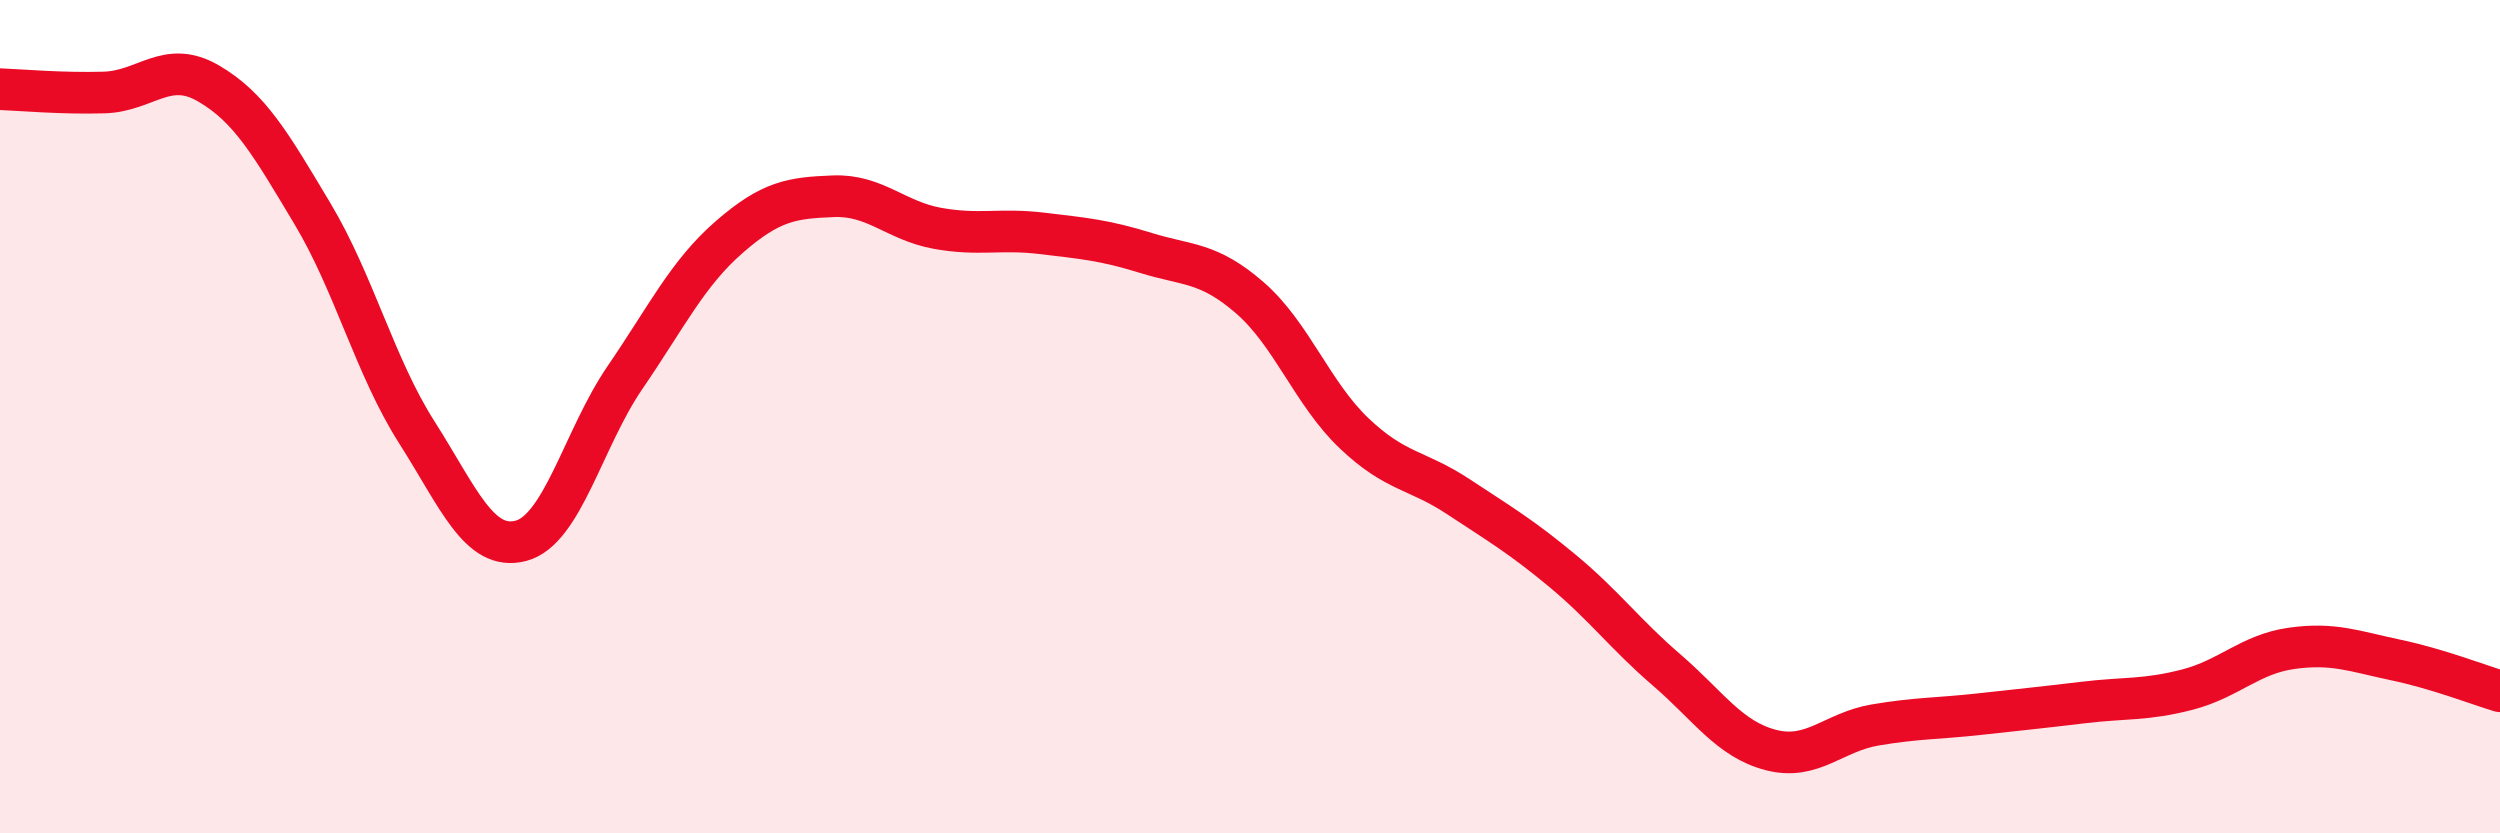
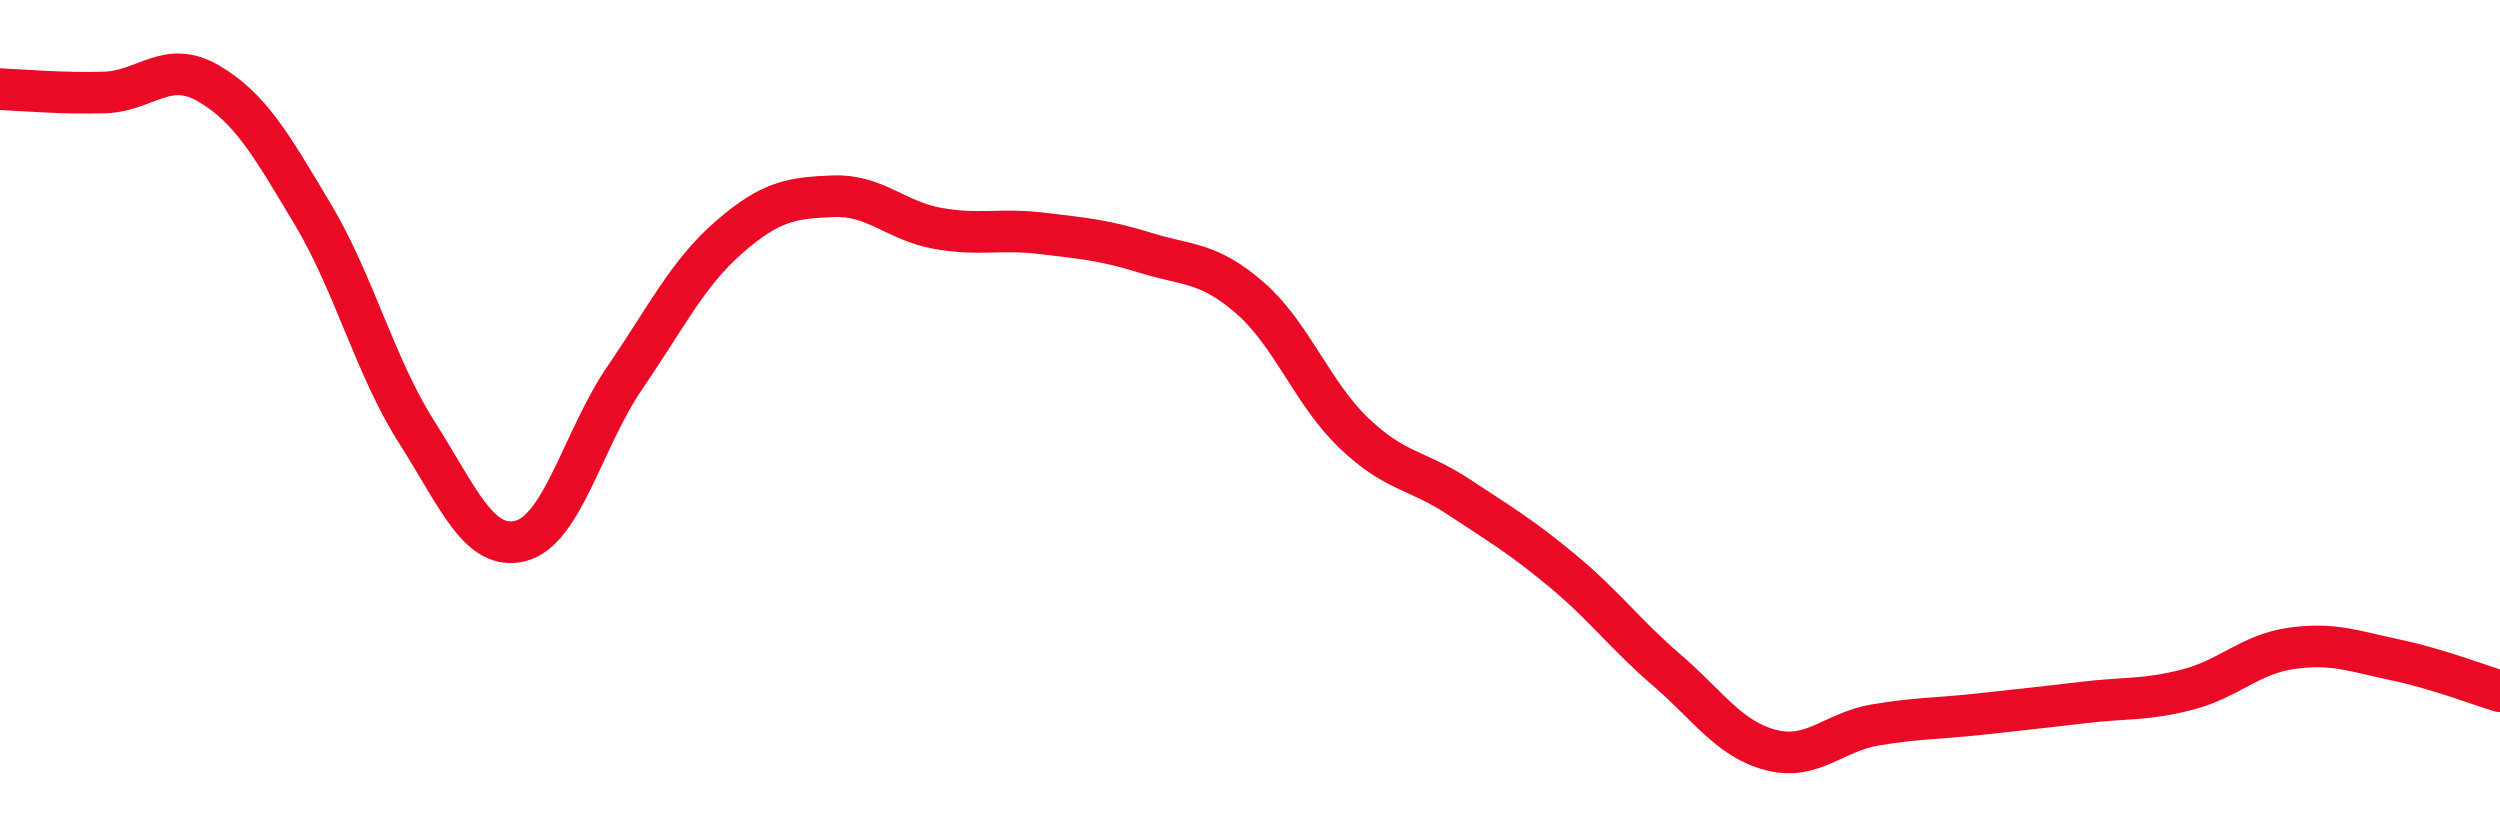
<svg xmlns="http://www.w3.org/2000/svg" width="60" height="20" viewBox="0 0 60 20">
-   <path d="M 0,2.14 C 0.5,2.16 1.5,2.25 2.5,2.22 C 3.5,2.19 4,1.42 5,2 C 6,2.58 6.5,3.46 7.5,5.13 C 8.5,6.8 9,8.8 10,10.37 C 11,11.94 11.5,13.24 12.5,12.98 C 13.5,12.72 14,10.52 15,9.06 C 16,7.6 16.5,6.56 17.5,5.69 C 18.5,4.82 19,4.75 20,4.71 C 21,4.67 21.5,5.3 22.5,5.48 C 23.5,5.66 24,5.48 25,5.6 C 26,5.72 26.5,5.76 27.5,6.07 C 28.5,6.38 29,6.28 30,7.15 C 31,8.02 31.5,9.45 32.5,10.4 C 33.5,11.35 34,11.26 35,11.92 C 36,12.58 36.5,12.87 37.5,13.7 C 38.5,14.53 39,15.22 40,16.08 C 41,16.94 41.5,17.74 42.5,18 C 43.5,18.26 44,17.57 45,17.4 C 46,17.23 46.5,17.25 47.5,17.14 C 48.5,17.03 49,16.98 50,16.86 C 51,16.74 51.5,16.81 52.5,16.55 C 53.5,16.29 54,15.7 55,15.56 C 56,15.42 56.5,15.63 57.5,15.84 C 58.5,16.05 59.5,16.44 60,16.59L60 20L0 20Z" fill="#EB0A25" opacity="0.1" stroke-linecap="round" stroke-linejoin="round" />
  <path d="M 0,2.14 C 0.5,2.16 1.5,2.25 2.5,2.22 C 3.5,2.19 4,1.42 5,2 C 6,2.58 6.5,3.46 7.5,5.13 C 8.5,6.8 9,8.8 10,10.37 C 11,11.94 11.5,13.24 12.5,12.98 C 13.5,12.72 14,10.52 15,9.06 C 16,7.6 16.5,6.56 17.5,5.69 C 18.5,4.82 19,4.75 20,4.71 C 21,4.67 21.5,5.3 22.5,5.48 C 23.5,5.66 24,5.48 25,5.6 C 26,5.72 26.5,5.76 27.5,6.07 C 28.5,6.38 29,6.28 30,7.15 C 31,8.02 31.5,9.45 32.5,10.4 C 33.5,11.35 34,11.26 35,11.92 C 36,12.58 36.5,12.87 37.5,13.7 C 38.5,14.53 39,15.22 40,16.08 C 41,16.94 41.5,17.74 42.5,18 C 43.5,18.26 44,17.57 45,17.4 C 46,17.23 46.5,17.25 47.5,17.14 C 48.5,17.03 49,16.98 50,16.86 C 51,16.74 51.5,16.81 52.5,16.55 C 53.5,16.29 54,15.7 55,15.56 C 56,15.42 56.5,15.63 57.5,15.84 C 58.5,16.05 59.5,16.44 60,16.59" stroke="#EB0A25" stroke-width="1" fill="none" stroke-linecap="round" stroke-linejoin="round" />
</svg>